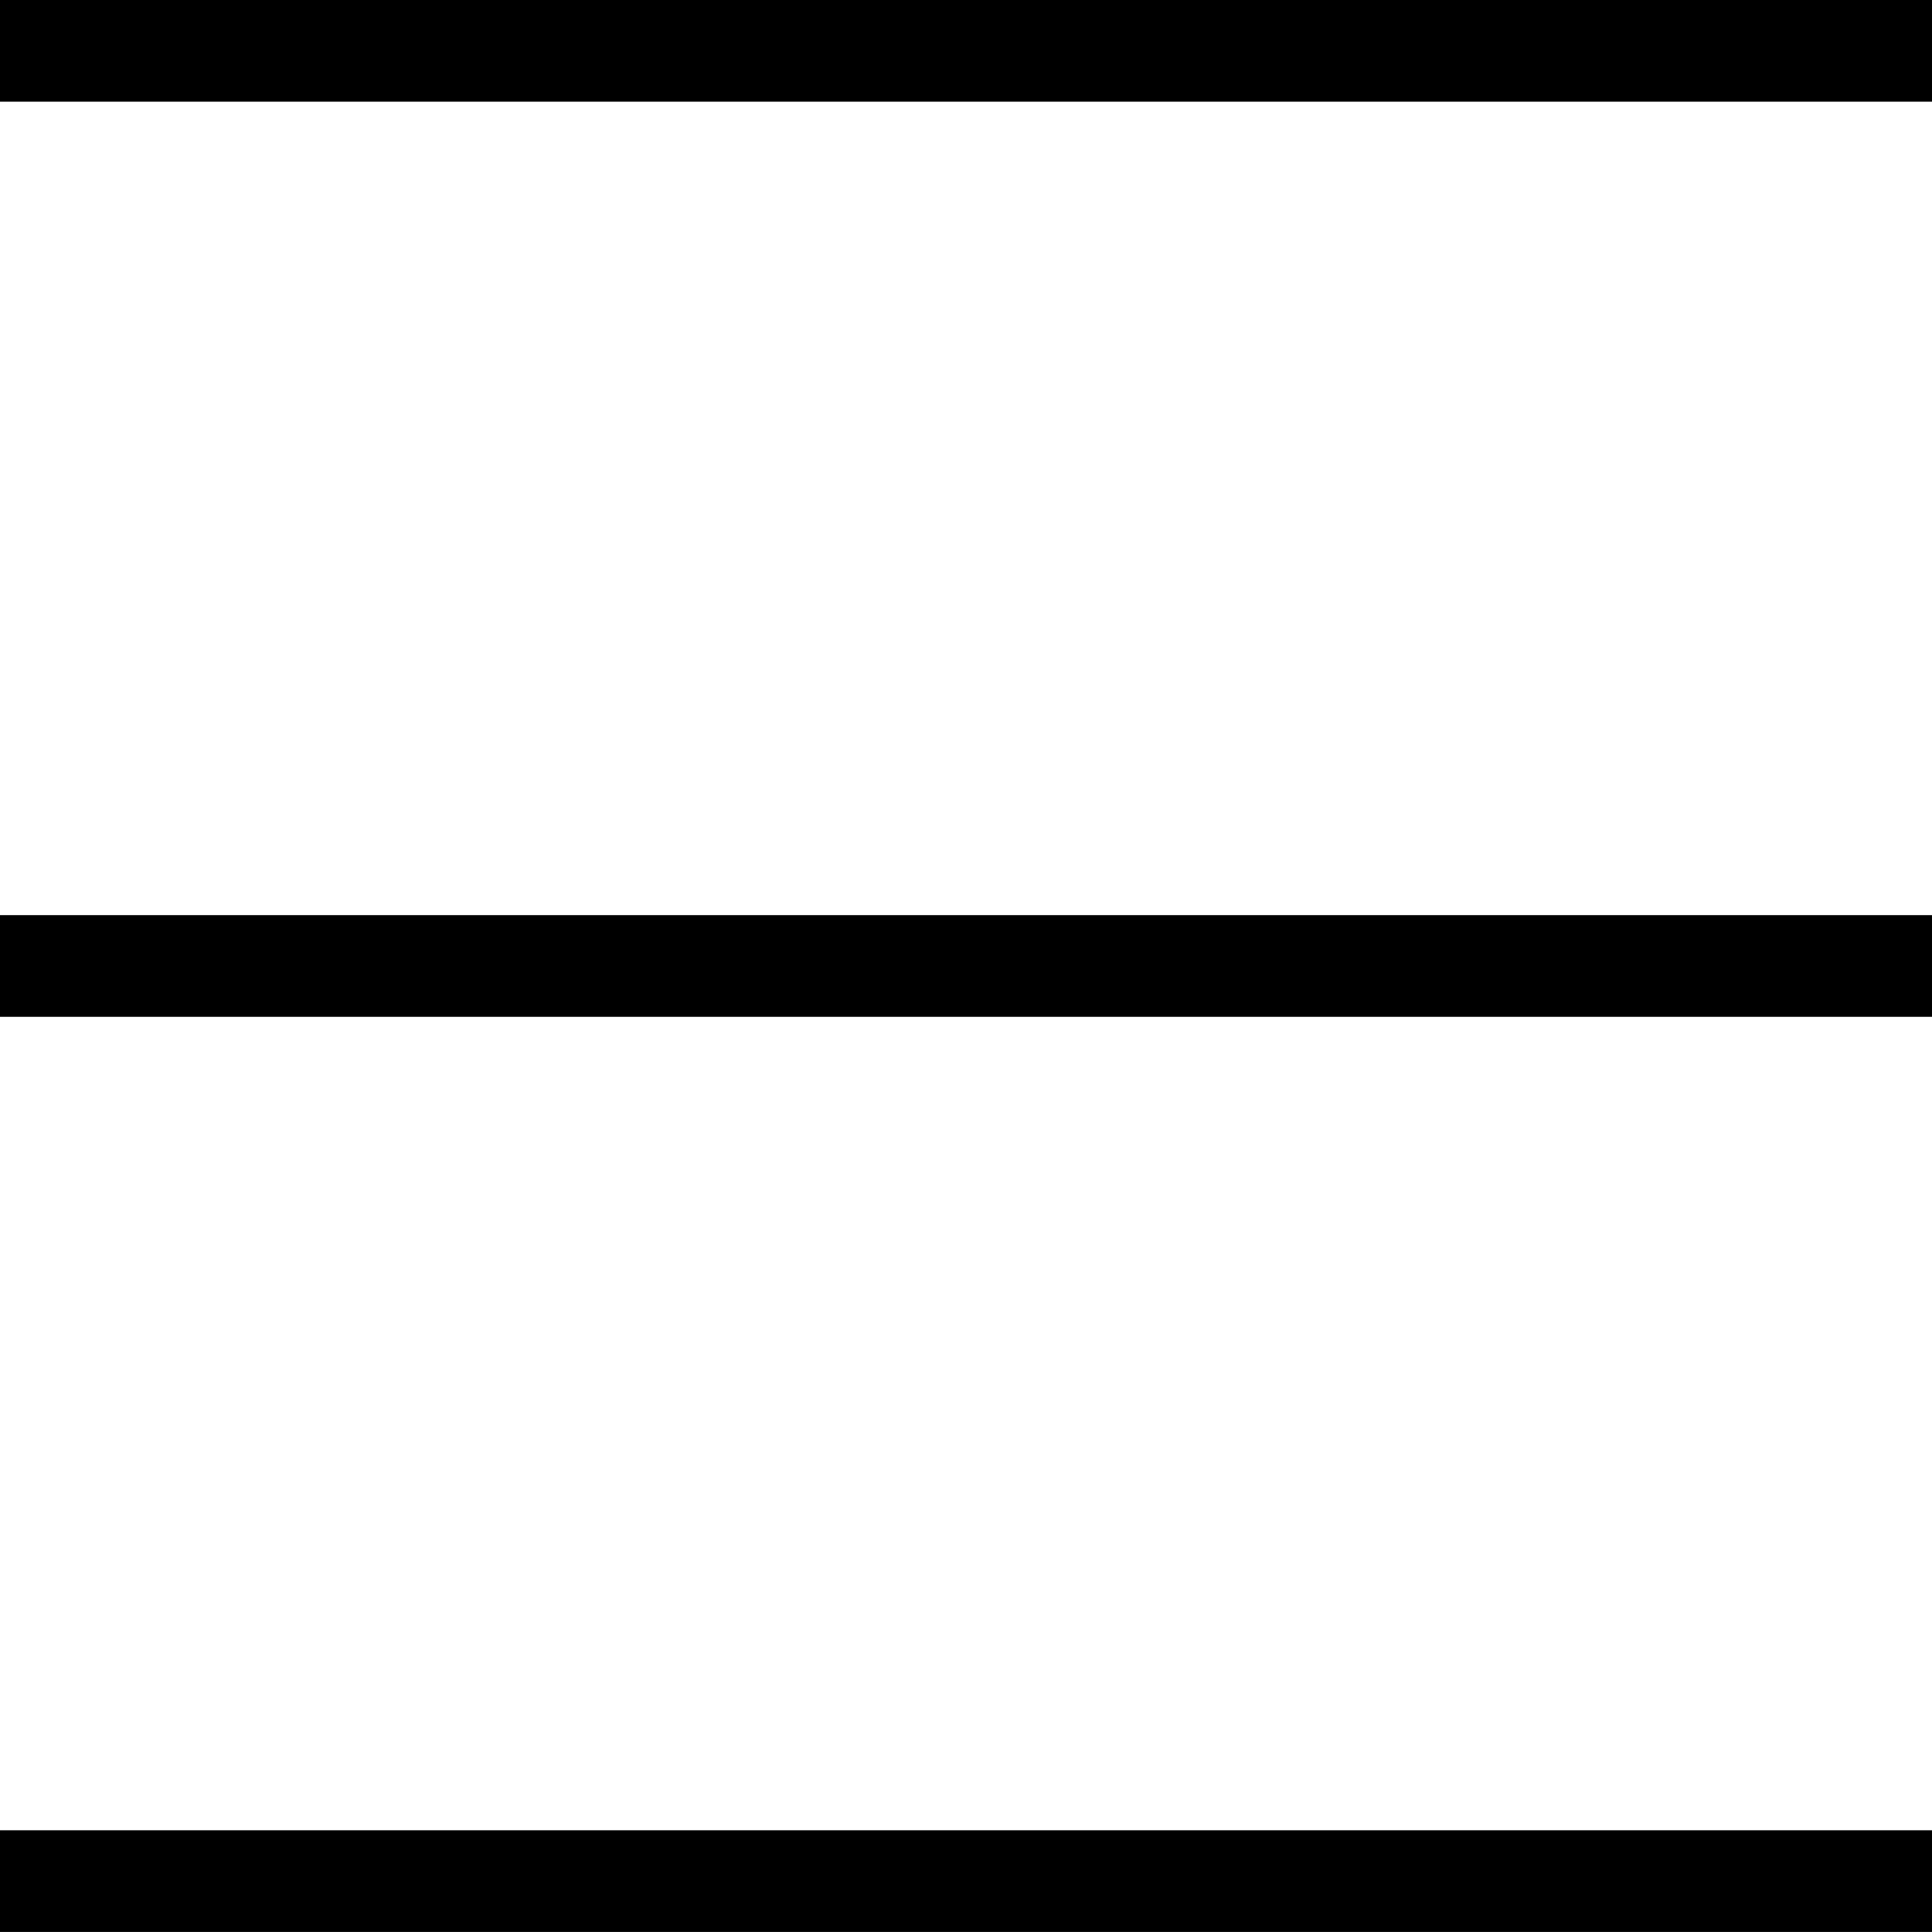
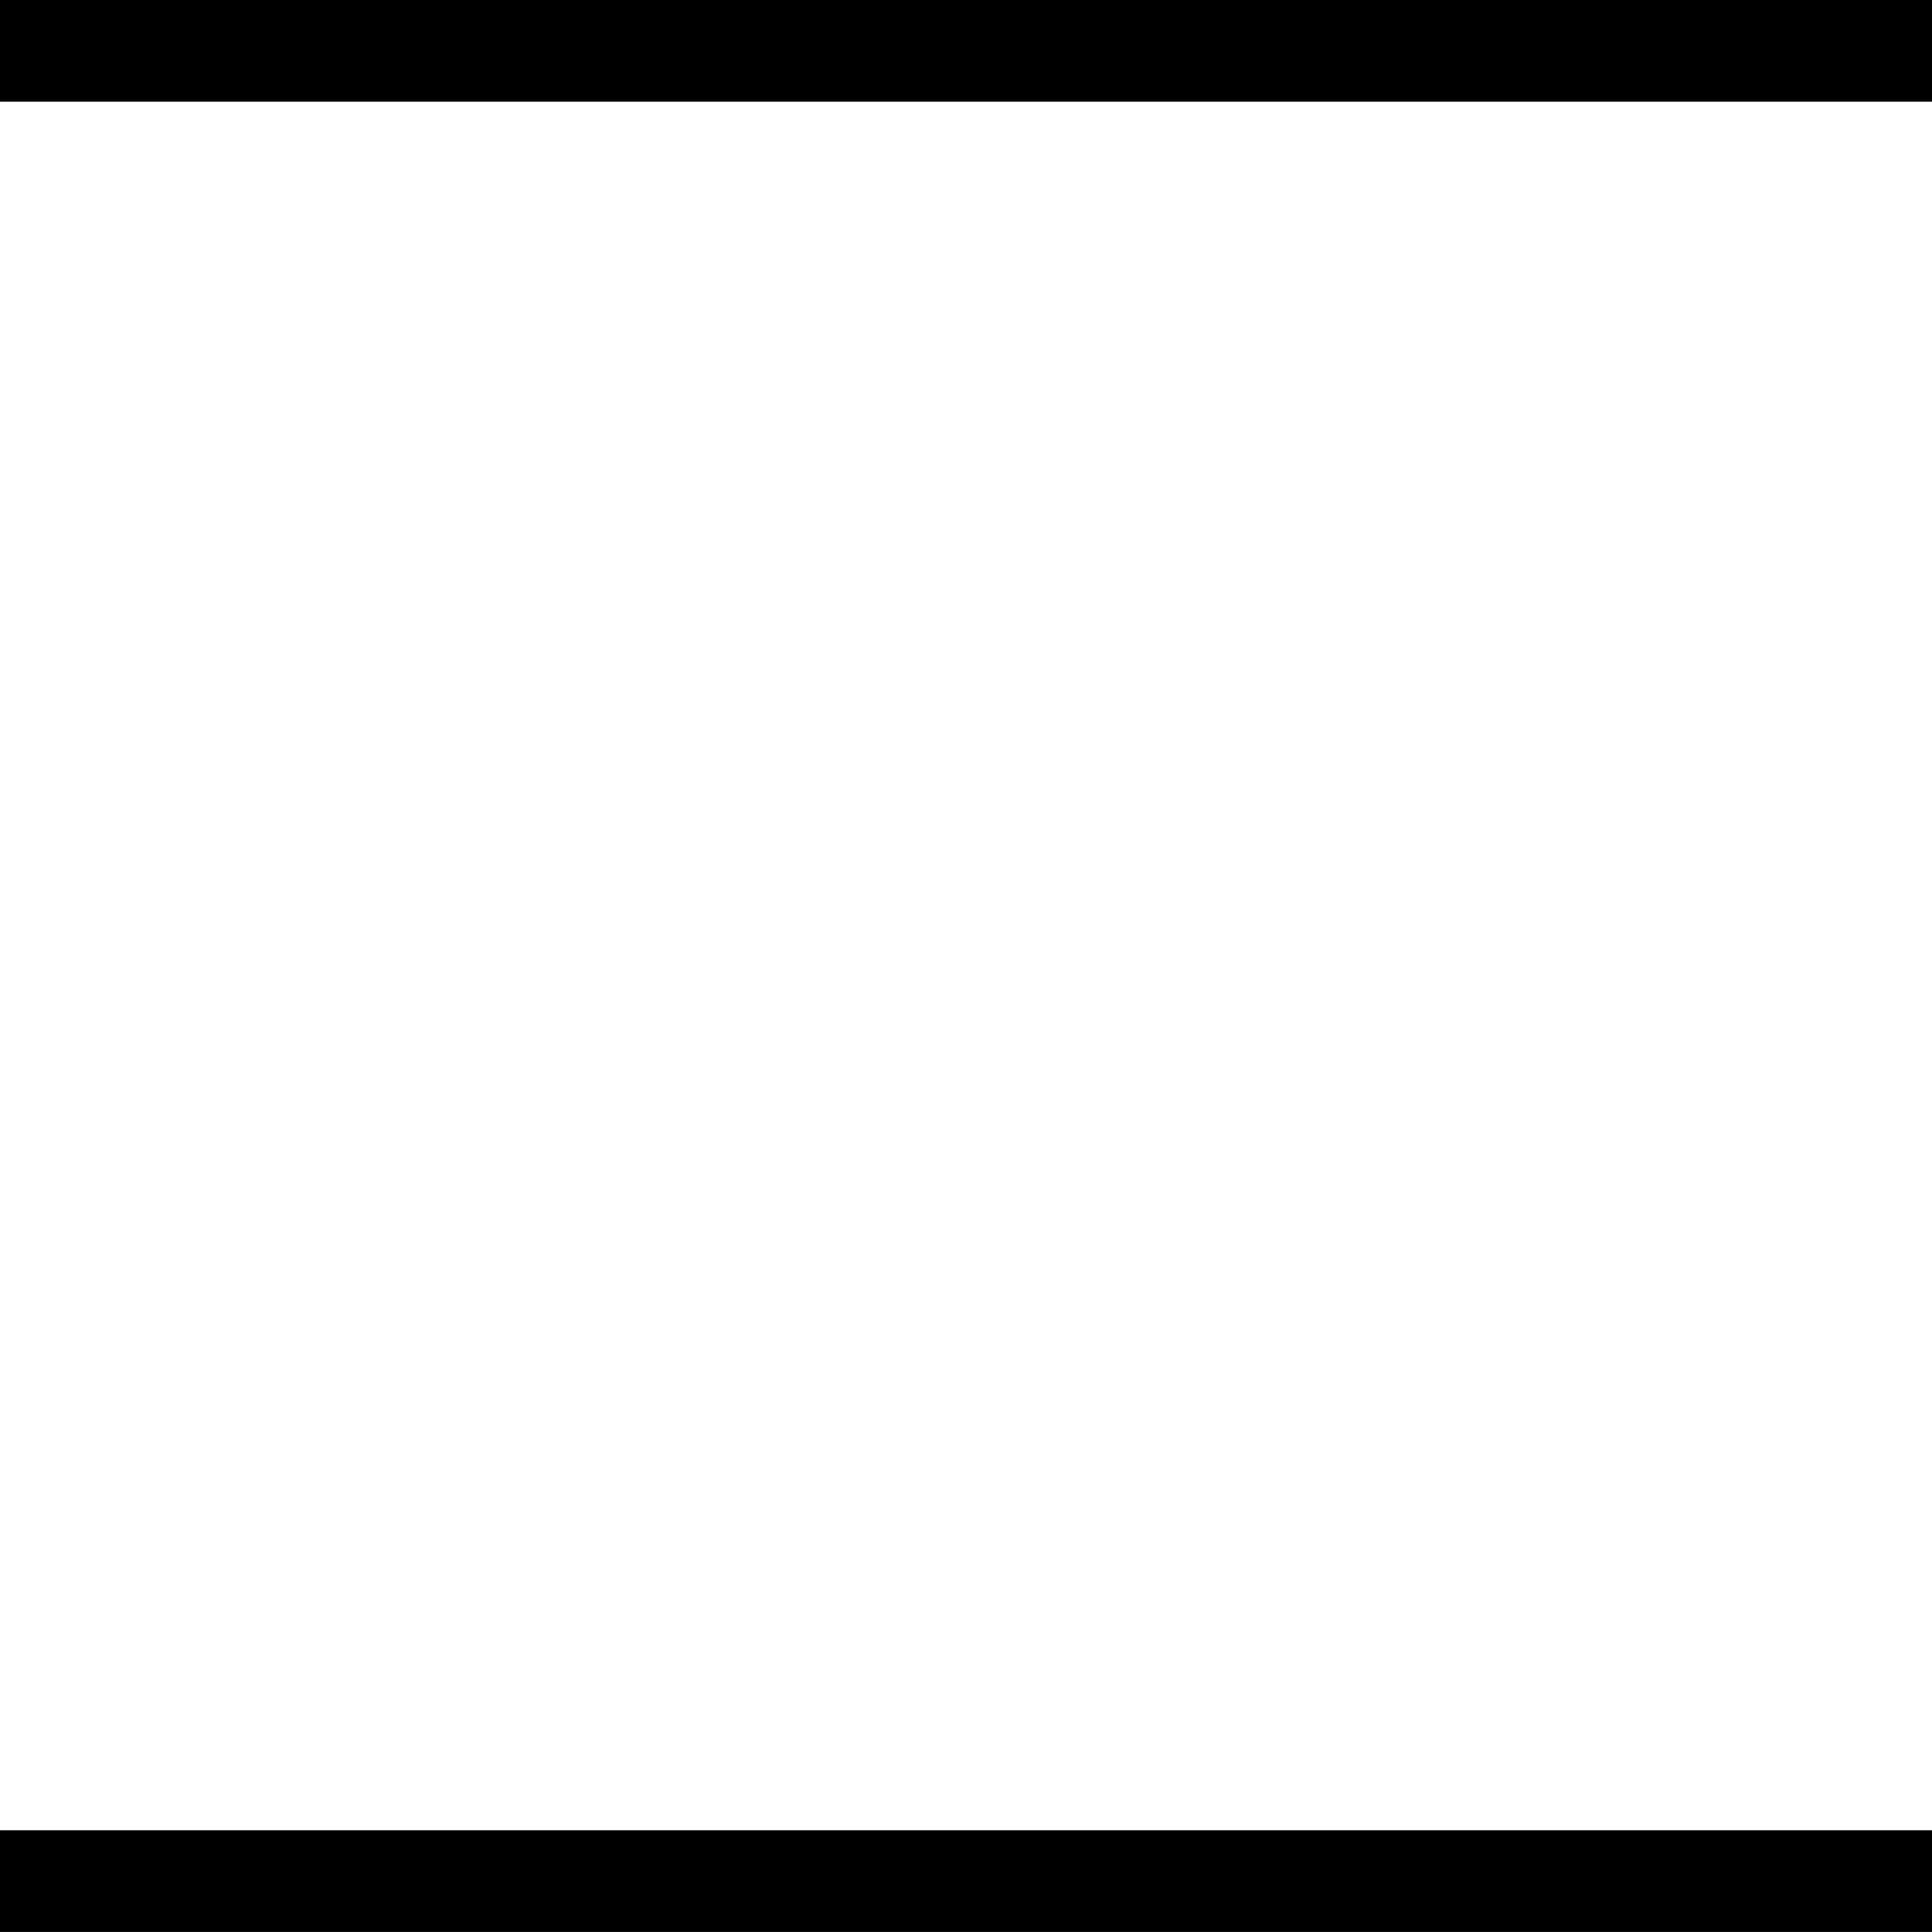
<svg xmlns="http://www.w3.org/2000/svg" width="40" height="40" viewBox="0 0 40 40">
  <g id="Objeto_Inteligente_de_Vetor" data-name="Objeto Inteligente de Vetor" transform="translate(-15.714 -32.632)">
-     <path id="Caminho_1" data-name="Caminho 1" d="M15.714,70.526v2.105h40V70.526Zm0-18.947v2.105h40V51.579Zm0-18.947v2.105h40V32.632Z" />
+     <path id="Caminho_1" data-name="Caminho 1" d="M15.714,70.526v2.105h40V70.526Zm0-18.947h40V51.579Zm0-18.947v2.105h40V32.632Z" />
  </g>
</svg>